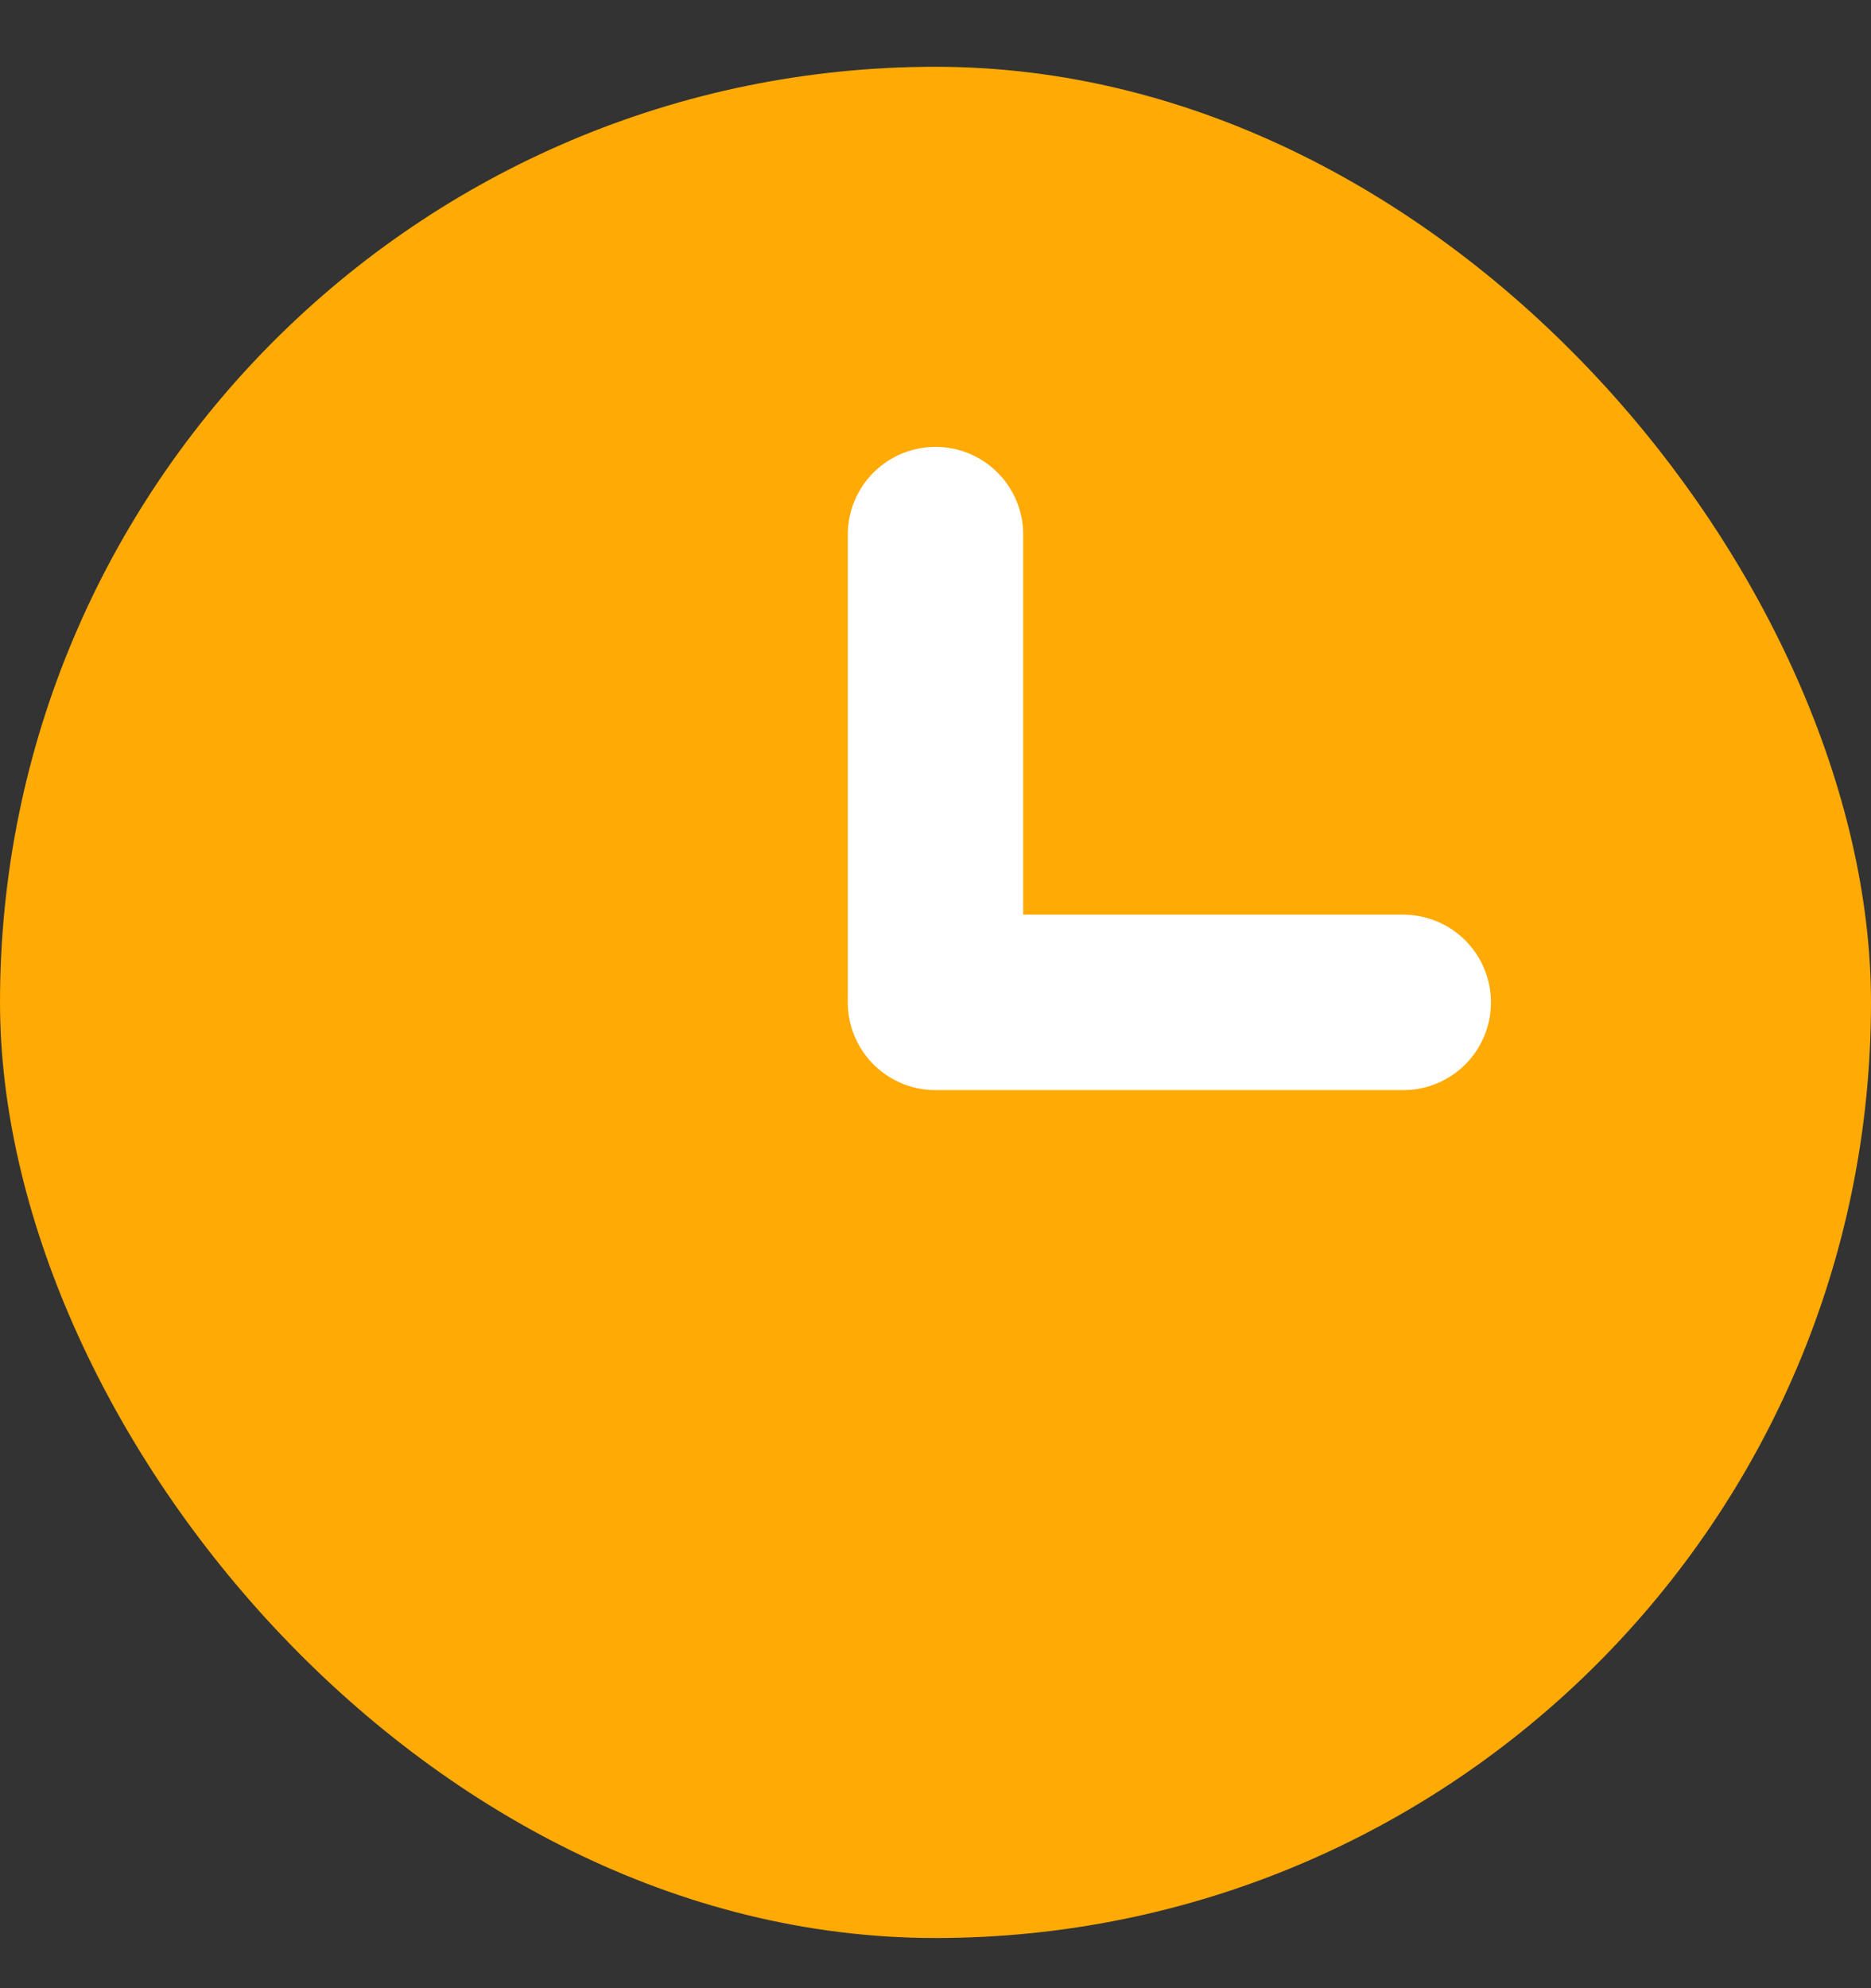
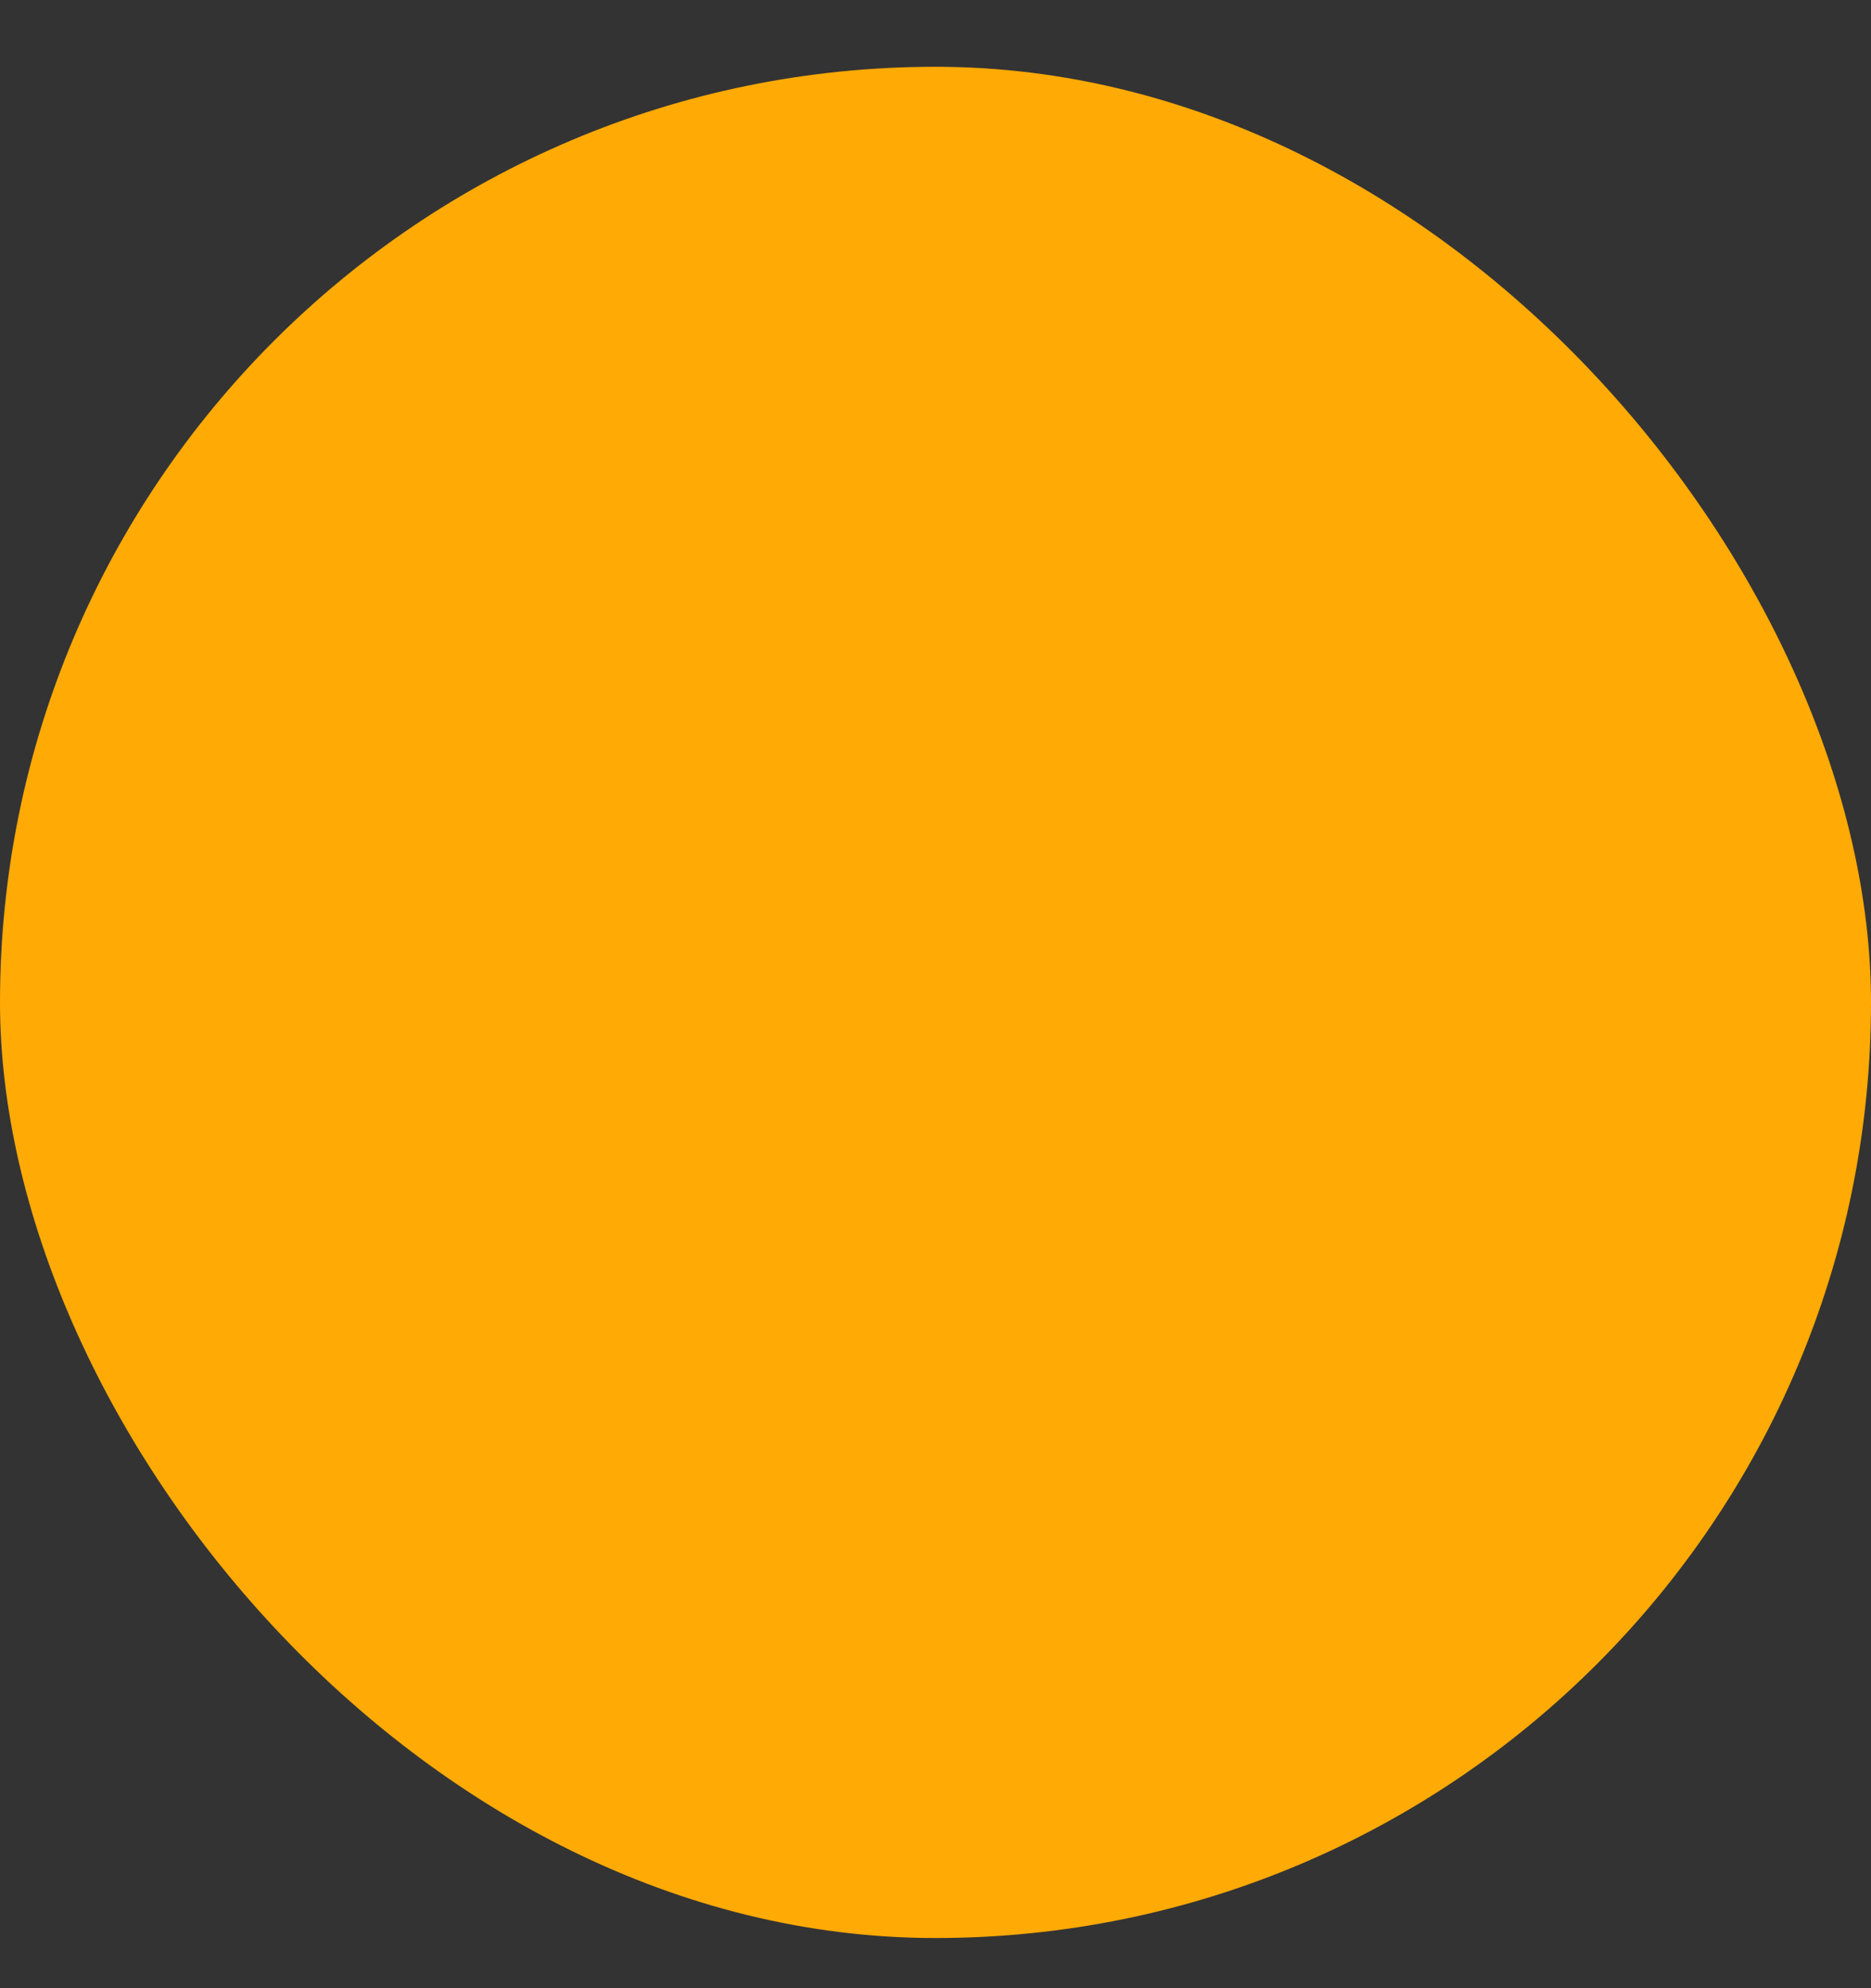
<svg xmlns="http://www.w3.org/2000/svg" width="16" height="17" viewBox="0 0 16 17" fill="none">
  <rect x="0" y="0" width="16" height="17" fill="#333333" stroke="none" />
  <rect y="0.571" width="16" height="16" rx="8" fill="#FFAA05" />
-   <path d="M8 4.571V8.571H12" stroke="white" stroke-width="1.5" stroke-linecap="round" stroke-linejoin="round" />
  <path d="M8 15.238C11.682 15.238 14.667 12.253 14.667 8.571C14.667 4.889 11.682 1.905 8 1.905C4.318 1.905 1.333 4.889 1.333 8.571C1.333 12.253 4.318 15.238 8 15.238Z" stroke="#FFAA05" stroke-width="1.5" stroke-linecap="round" stroke-linejoin="round" />
</svg>